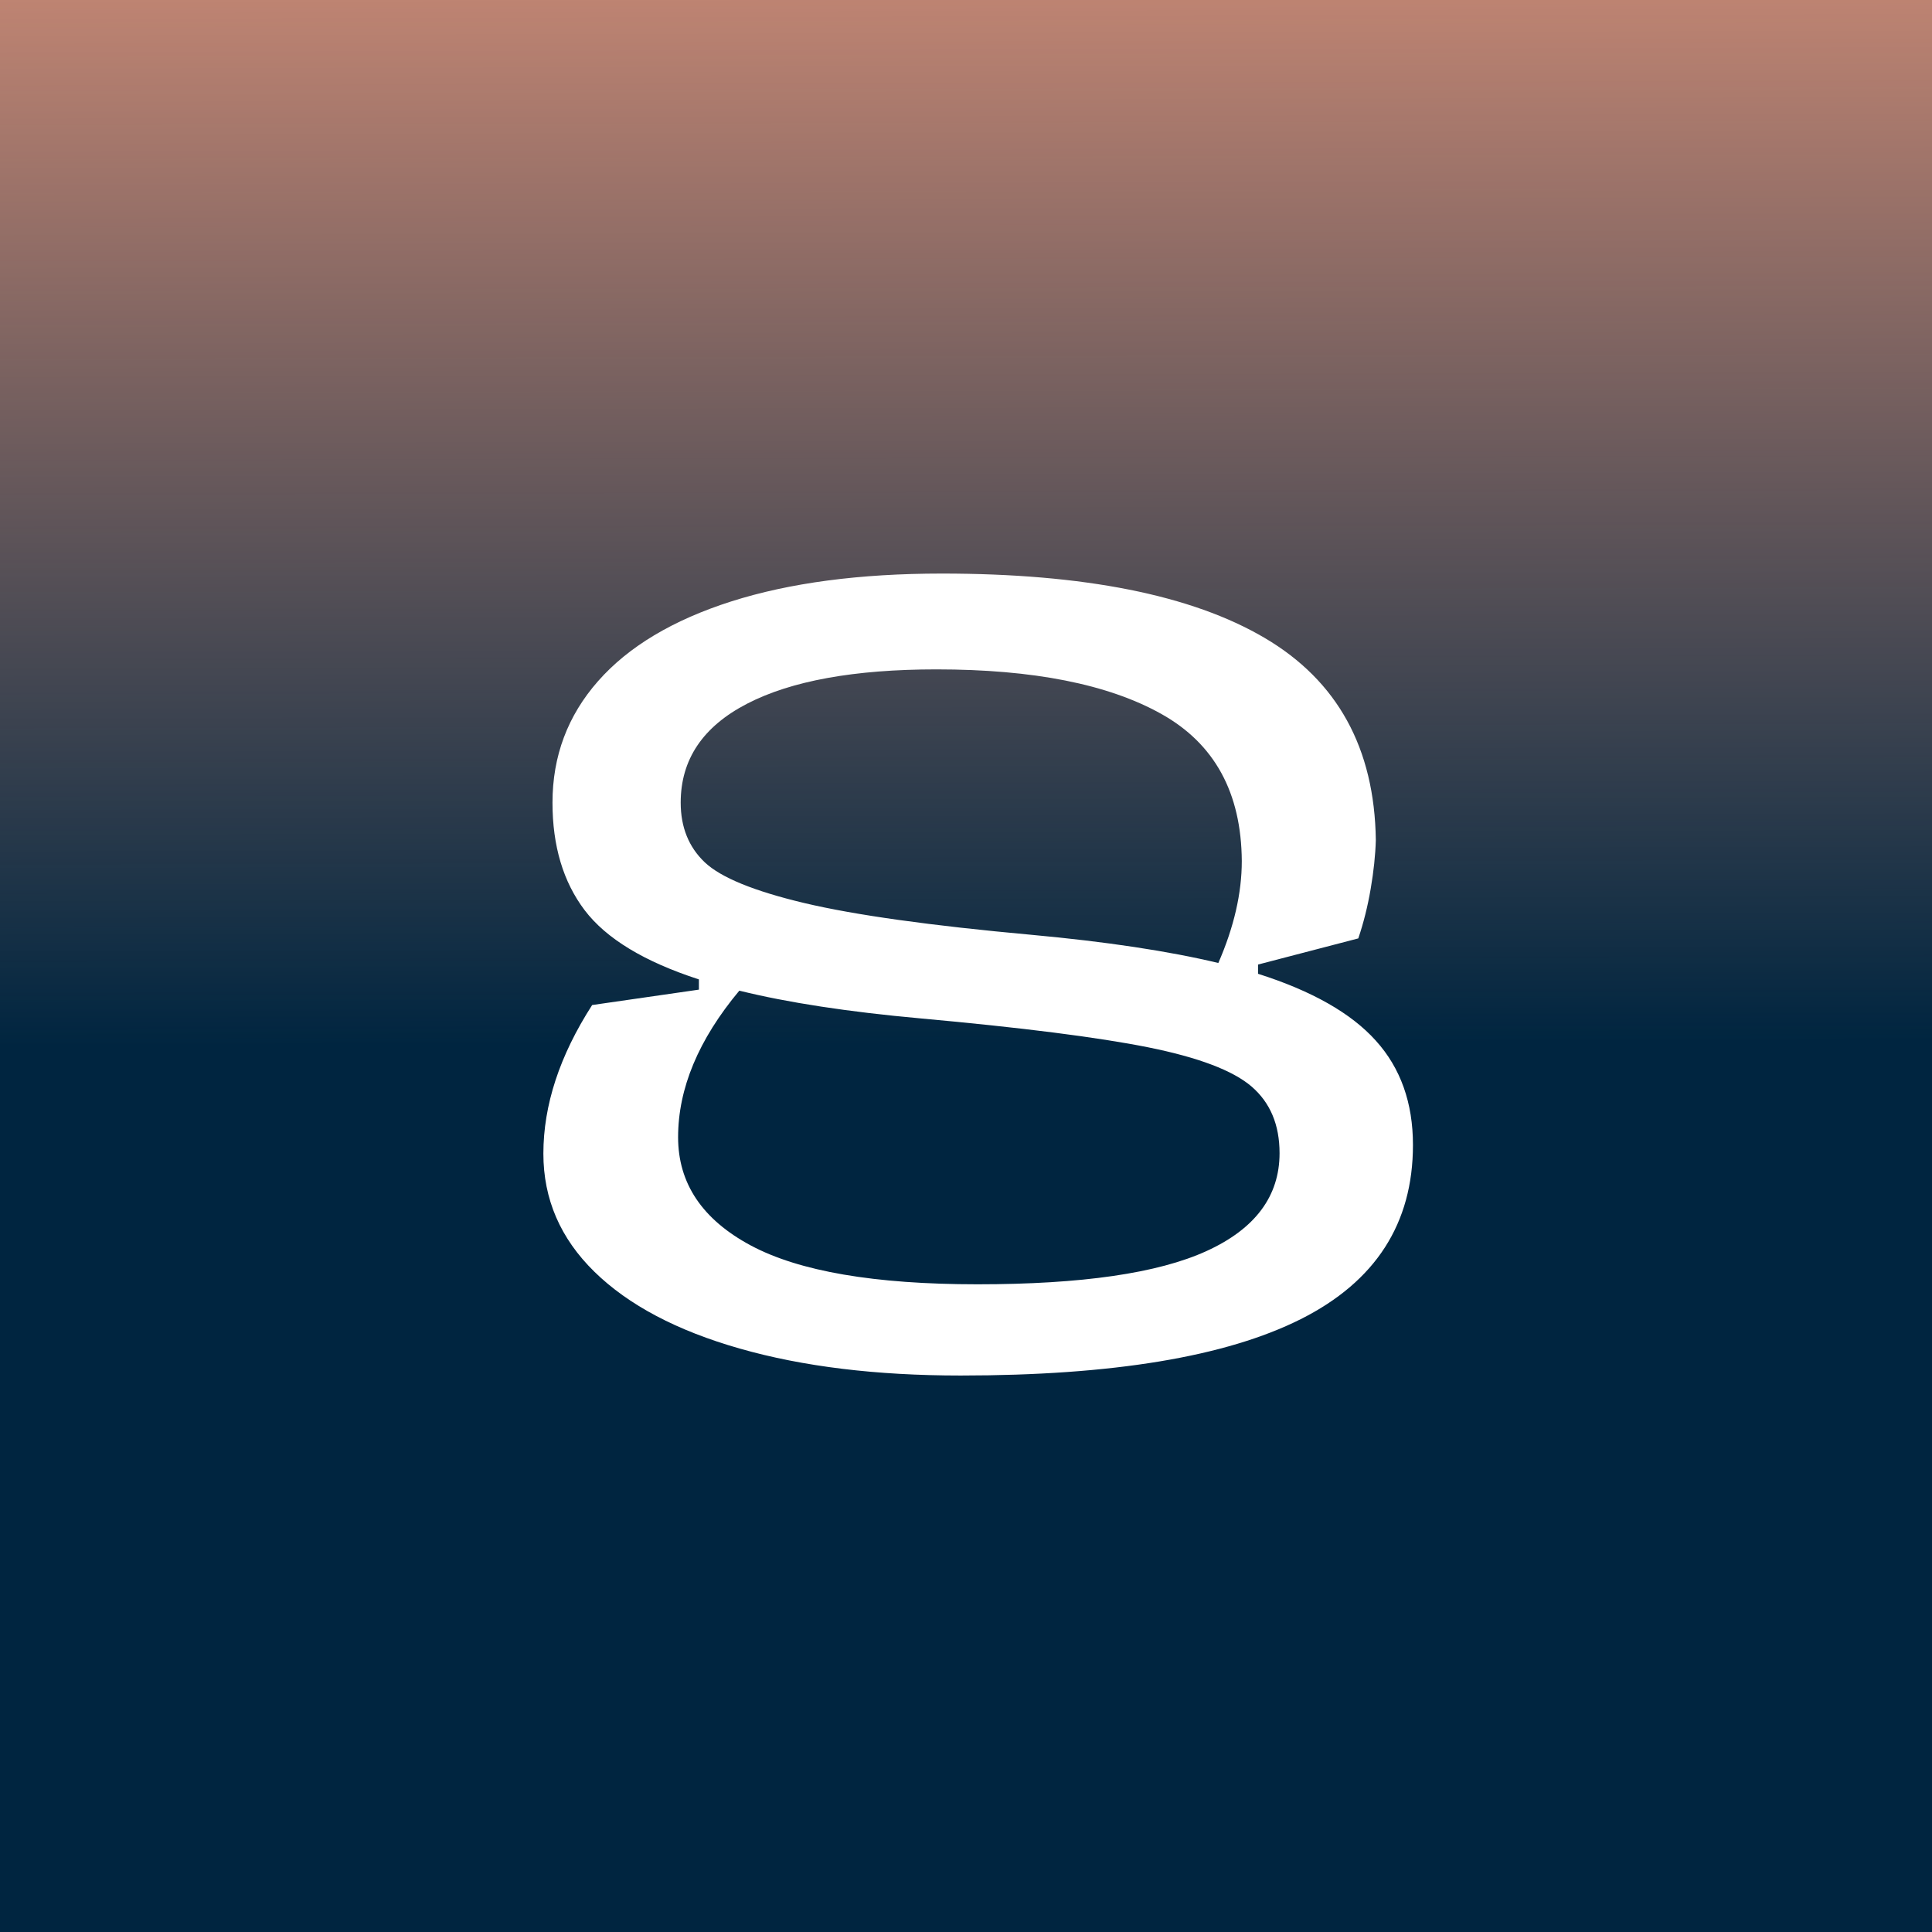
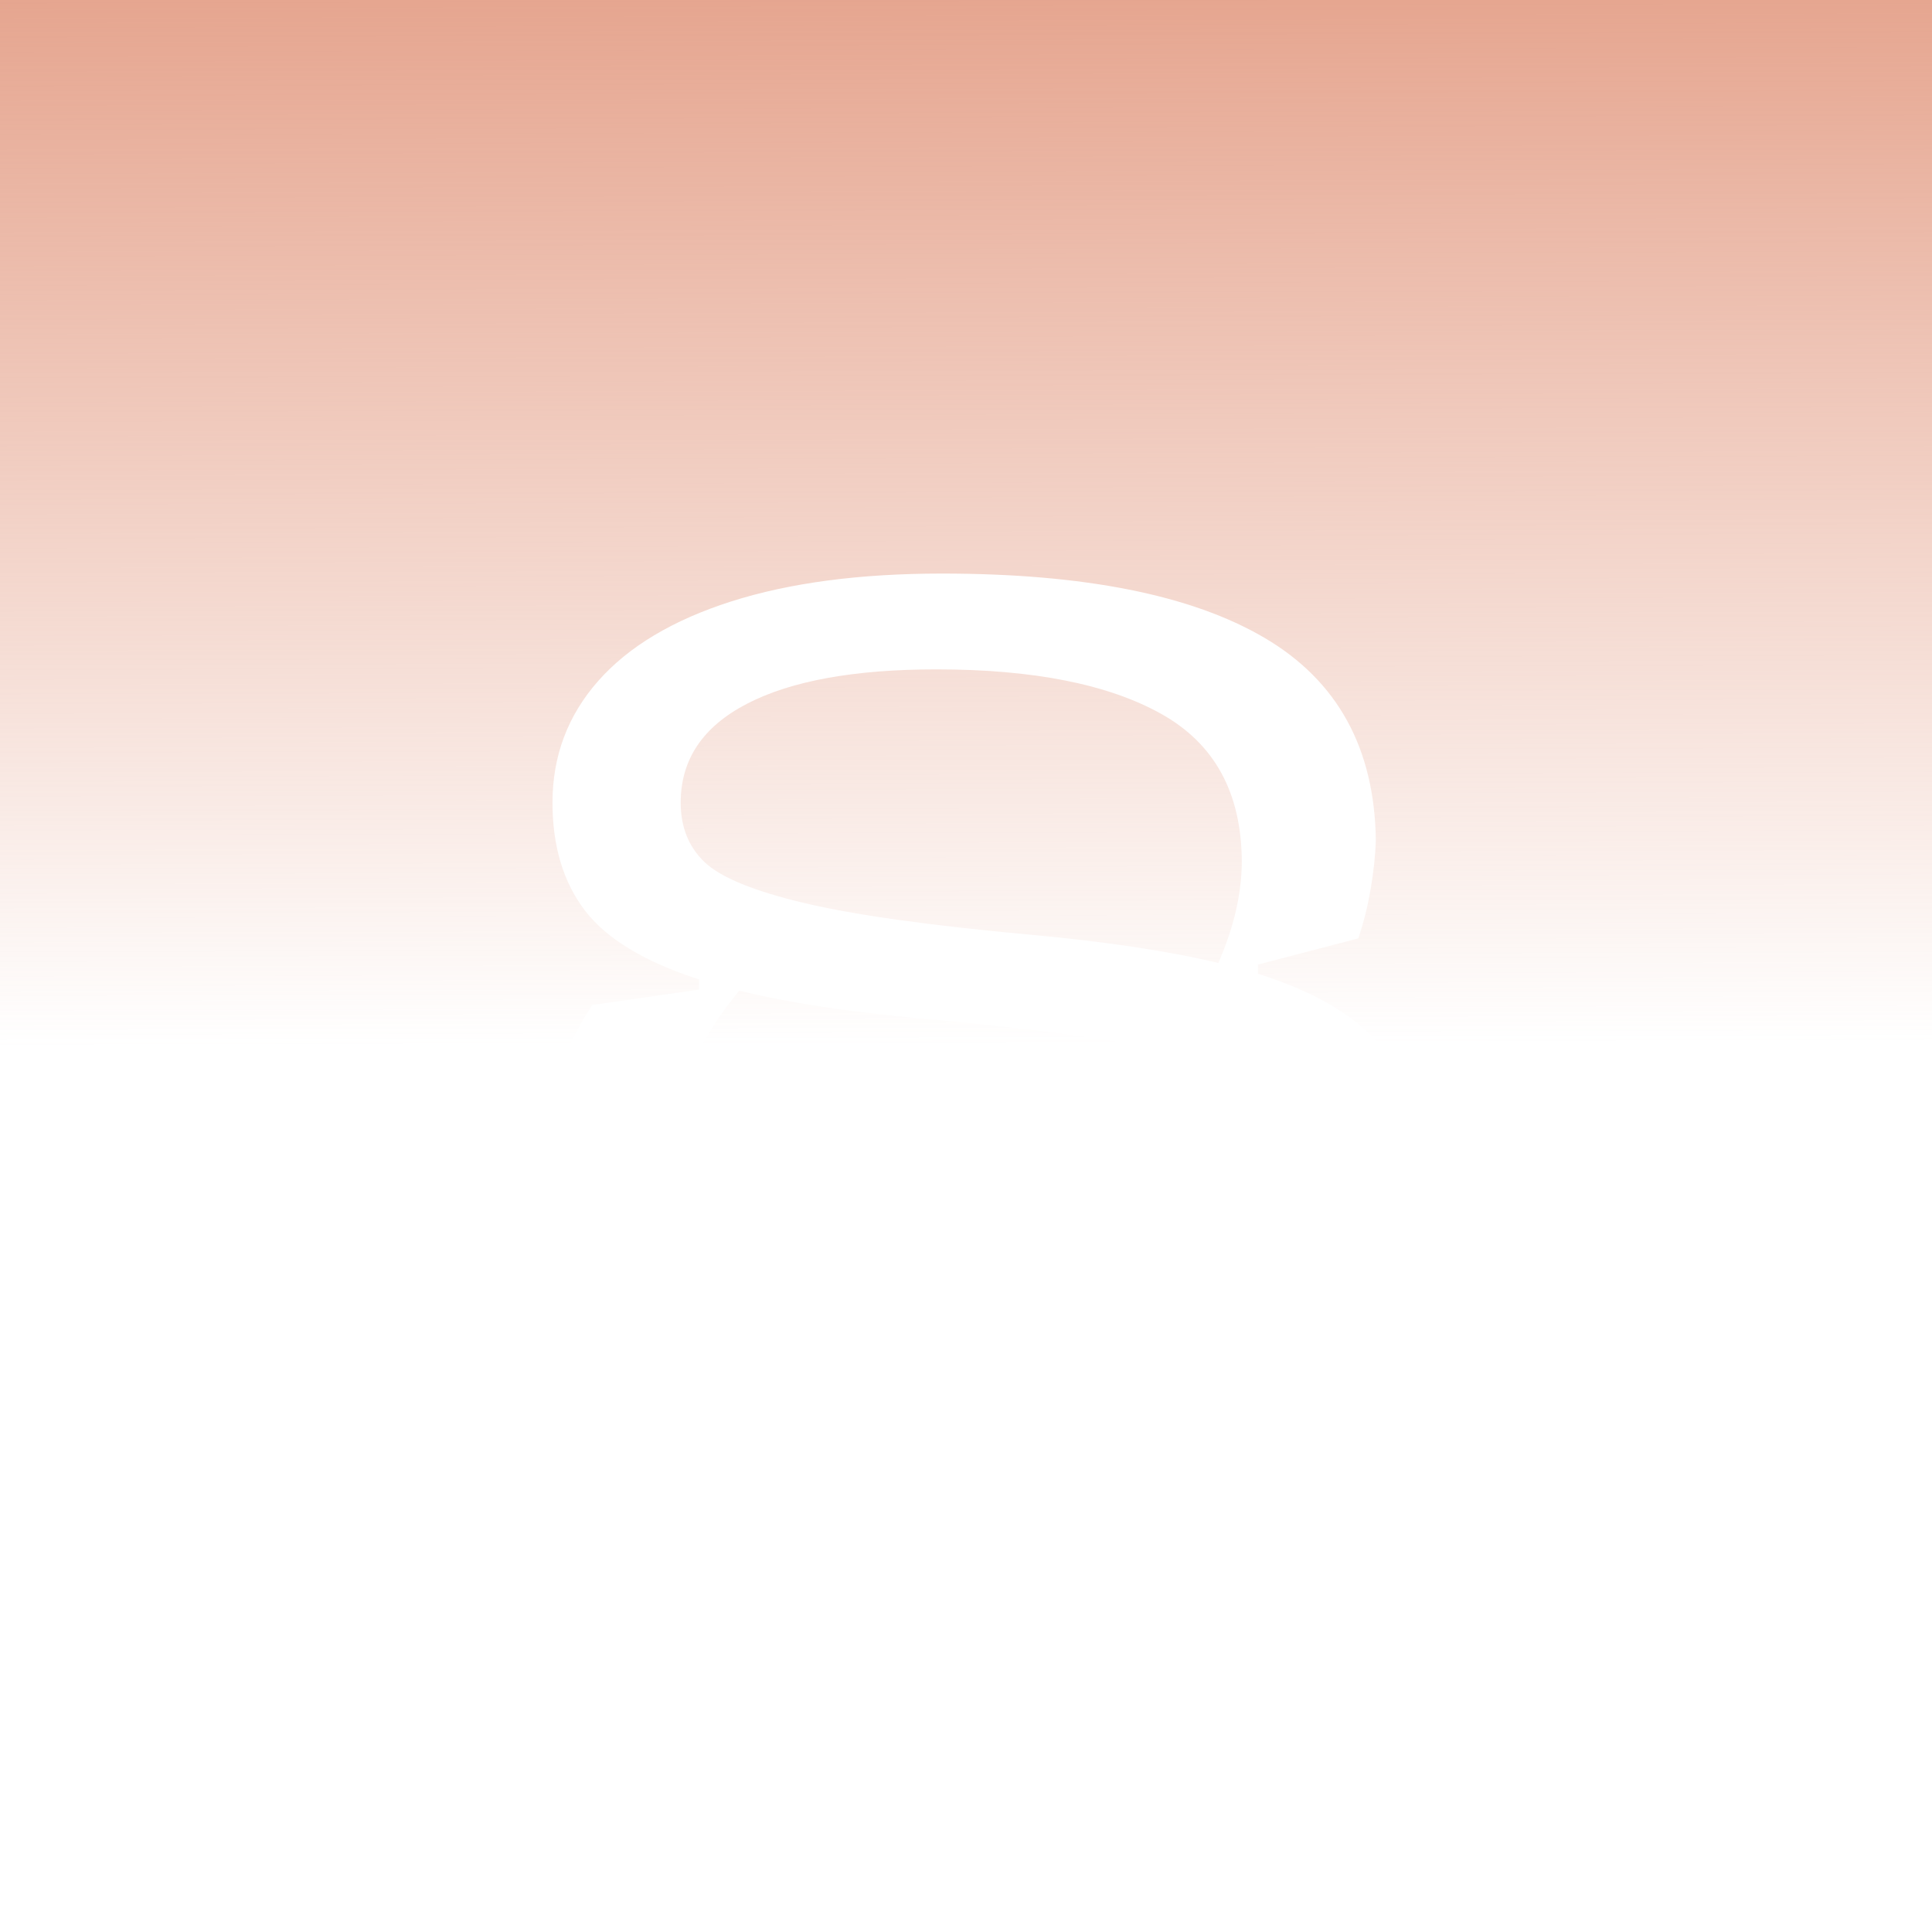
<svg xmlns="http://www.w3.org/2000/svg" width="64" height="64" viewBox="0 0 64 64" fill="none">
-   <rect width="64" height="64" fill="#002540" />
  <rect width="64" height="64" fill="url(#paint0_linear_12534_4652)" />
  <path d="M23.346 28.565C23.878 29.069 24.978 29.519 26.646 29.915C28.314 30.311 30.821 30.662 34.171 30.967C36.643 31.194 38.706 31.505 40.359 31.9C40.877 30.712 41.136 29.587 41.136 28.523C41.121 26.259 40.233 24.635 38.472 23.651C36.712 22.666 34.228 22.174 31.023 22.174C28.306 22.174 26.214 22.553 24.749 23.311C23.281 24.07 22.549 25.162 22.549 26.588C22.549 27.402 22.816 28.062 23.346 28.565ZM24.866 41.255C26.47 42.115 28.975 42.544 32.381 42.544C35.831 42.544 38.361 42.178 39.971 41.441C41.581 40.706 42.387 39.625 42.387 38.199C42.387 37.26 42.078 36.525 41.459 35.992C40.841 35.461 39.698 35.028 38.03 34.693C36.363 34.36 33.847 34.04 30.483 33.735C28.097 33.519 26.099 33.214 24.491 32.817C23.139 34.436 22.463 36.055 22.463 37.673C22.463 39.2 23.264 40.395 24.866 41.255ZM43.086 43.7C40.607 44.944 36.851 45.566 31.821 45.566C29.032 45.566 26.595 45.27 24.512 44.675C22.426 44.081 20.82 43.233 19.692 42.13C18.563 41.026 18 39.721 18 38.215C18 36.609 18.538 34.969 19.616 33.293L23.152 32.783V32.444C21.342 31.857 20.081 31.092 19.368 30.152C18.657 29.213 18.302 28.025 18.302 26.588C18.302 25.048 18.805 23.707 19.811 22.564C20.817 21.421 22.286 20.542 24.22 19.924C26.153 19.308 28.479 19 31.195 19C35.911 19 39.475 19.71 41.89 21.13C44.304 22.55 45.534 24.782 45.576 27.827C45.562 28.325 45.505 28.865 45.405 29.448C45.305 30.031 45.168 30.577 44.995 31.086L41.674 31.952V32.258C43.457 32.824 44.758 33.562 45.576 34.473C46.398 35.383 46.806 36.536 46.806 37.928C46.806 40.531 45.566 42.455 43.086 43.7Z" fill="white" />
  <defs>
    <linearGradient id="paint0_linear_12534_4652" x1="32.022" y1="34.606" x2="31.928" y2="-2.385" gradientUnits="userSpaceOnUse">
      <stop stop-color="#E1957B" stop-opacity="0" />
      <stop offset="1" stop-color="#E1957B" stop-opacity="0.9" />
    </linearGradient>
  </defs>
</svg>